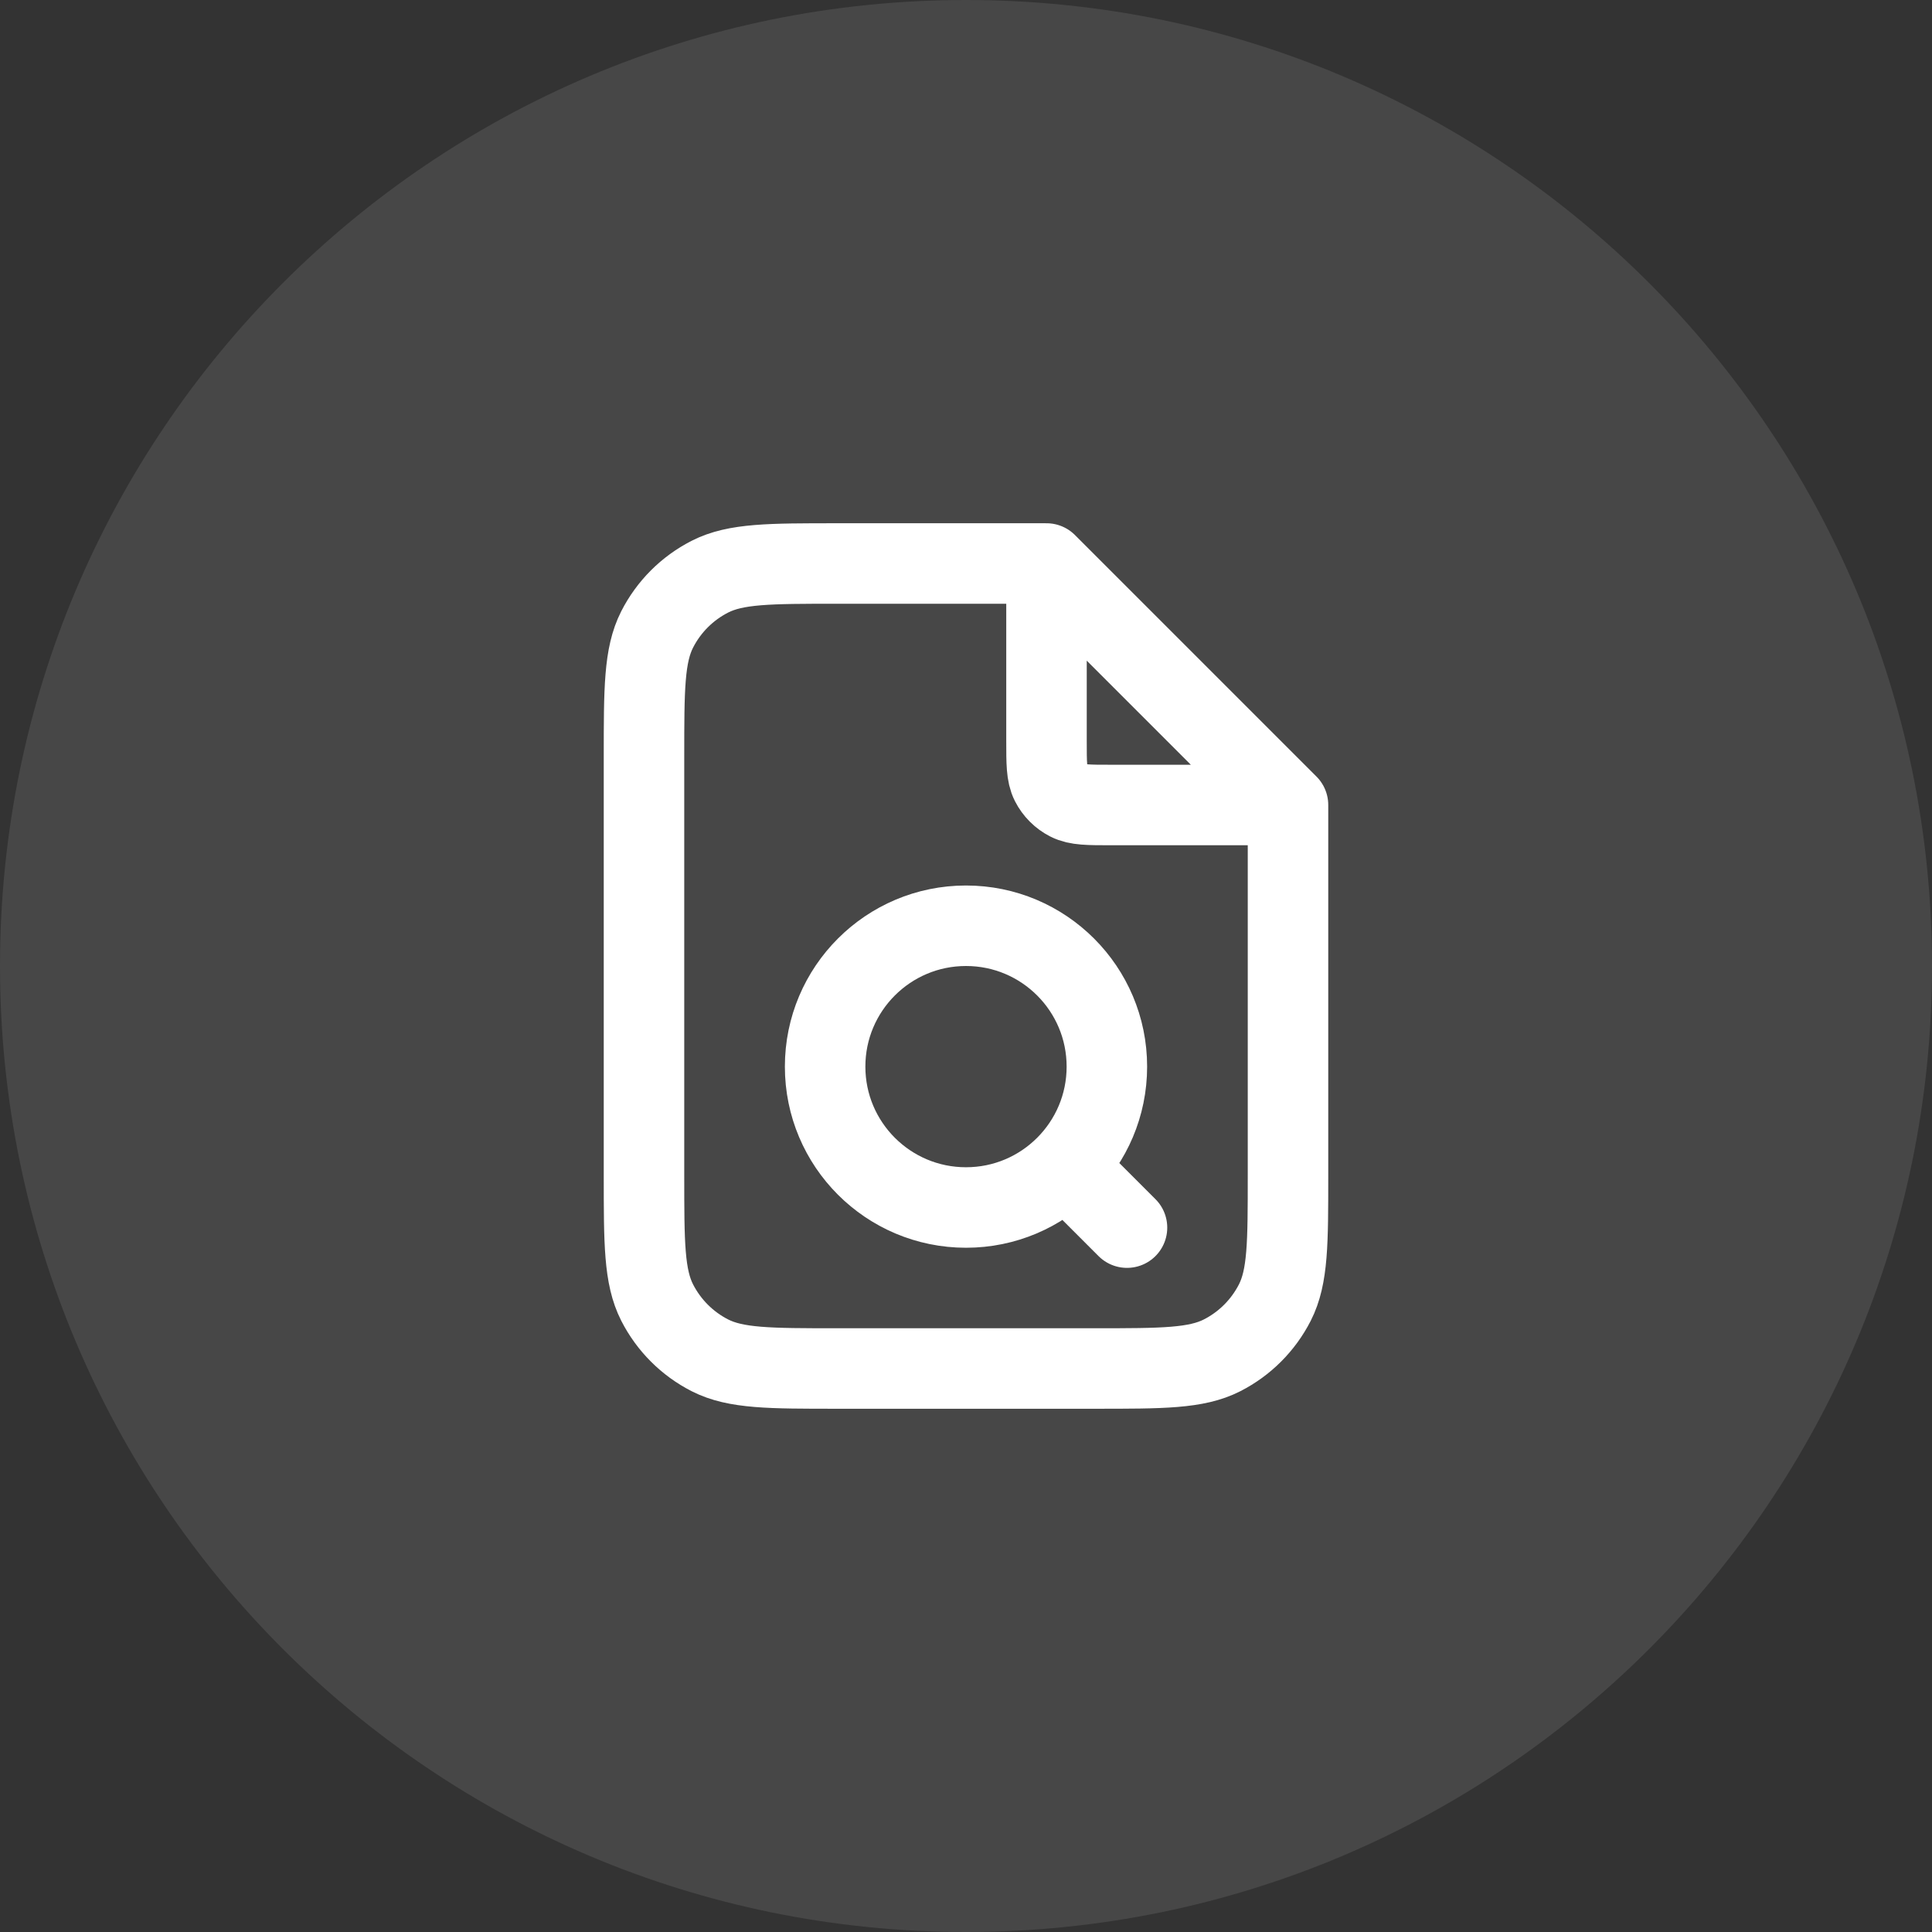
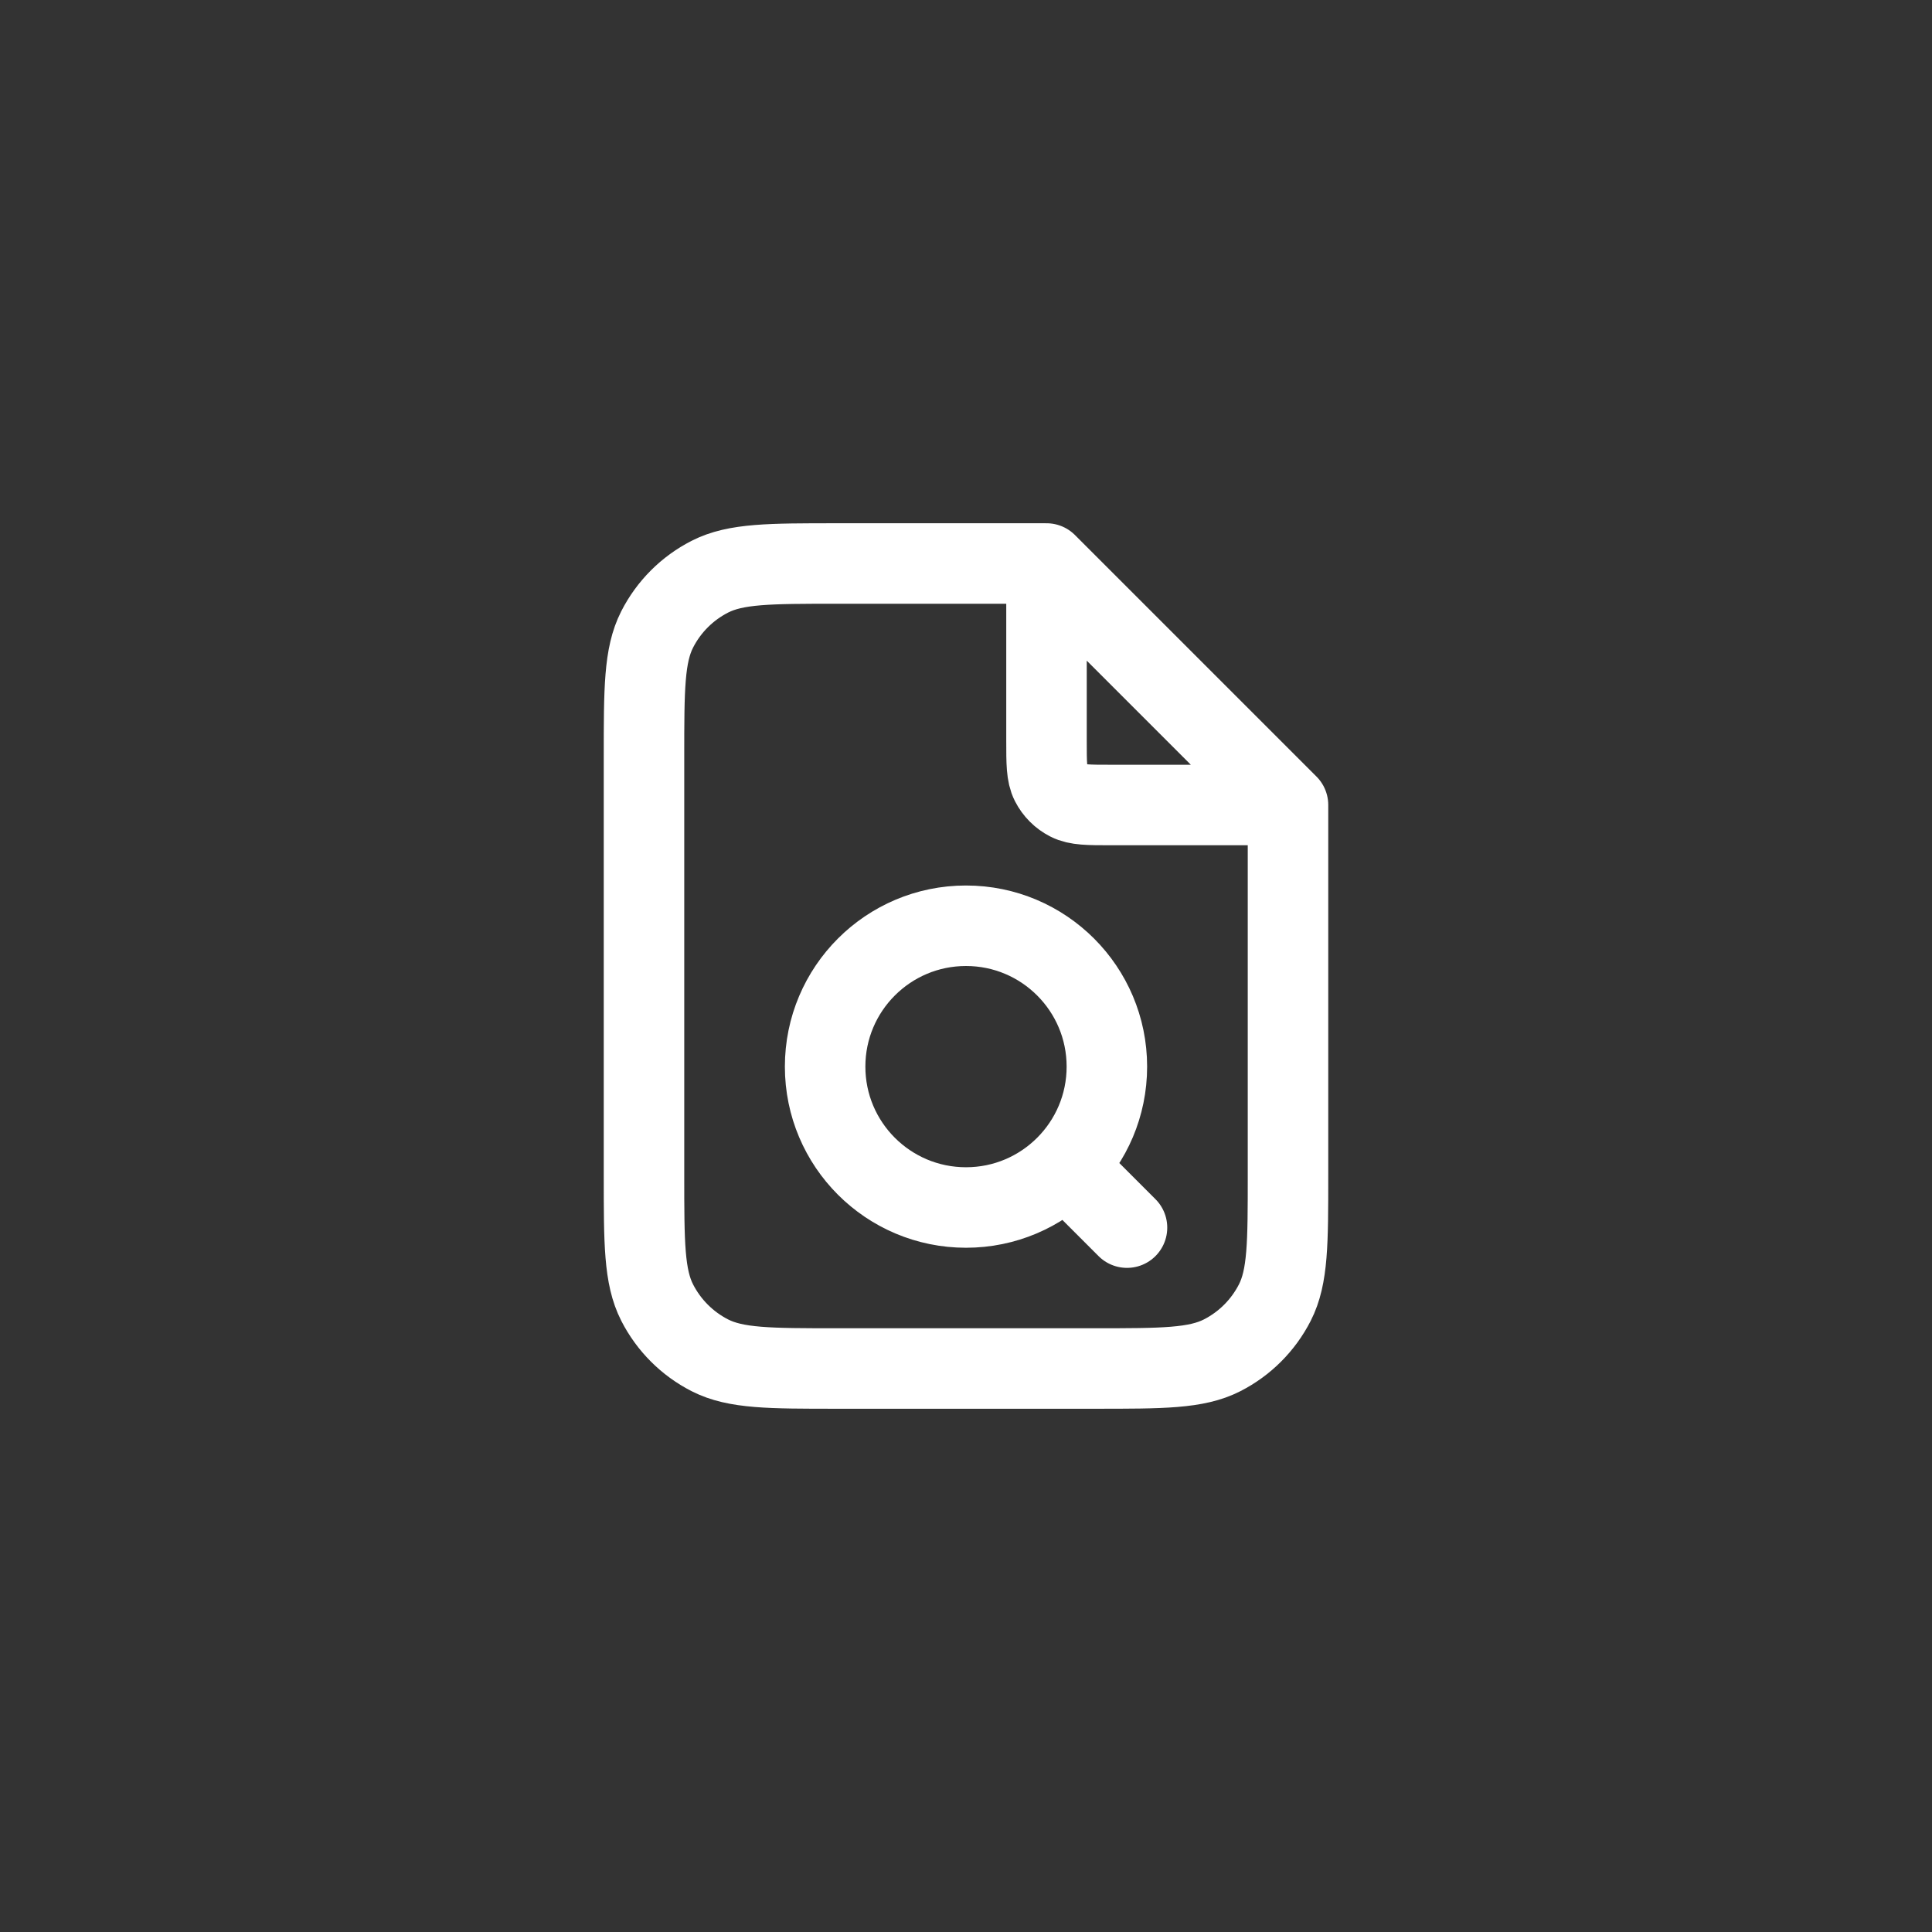
<svg xmlns="http://www.w3.org/2000/svg" width="48" height="48" viewBox="0 0 48 48" fill="none">
  <rect x="0" y="0" width="48" height="48" fill="#333333" stroke="none" />
-   <path d="M0 24C0 10.745 10.745 0 24 0C37.255 0 48 10.745 48 24C48 37.255 37.255 48 24 48C10.745 48 0 37.255 0 24Z" fill="white" fill-opacity="0.1" />
  <path d="M26 14.27V18.4C26 18.96 26 19.24 26.109 19.454C26.205 19.642 26.358 19.795 26.546 19.891C26.76 20 27.04 20 27.6 20H31.73M28 30.5L26.5 29M26 14H20.8C19.12 14 18.28 14 17.638 14.327C17.073 14.615 16.615 15.073 16.327 15.638C16 16.28 16 17.12 16 18.8V29.2C16 30.88 16 31.72 16.327 32.362C16.615 32.926 17.073 33.385 17.638 33.673C18.28 34 19.12 34 20.8 34H27.2C28.88 34 29.72 34 30.362 33.673C30.927 33.385 31.385 32.926 31.673 32.362C32 31.72 32 30.88 32 29.2V20L26 14ZM27.5 26.5C27.5 28.433 25.933 30 24 30C22.067 30 20.5 28.433 20.5 26.5C20.5 24.567 22.067 23 24 23C25.933 23 27.5 24.567 27.5 26.5Z" stroke="white" stroke-width="2" stroke-linecap="round" stroke-linejoin="round" />
</svg>